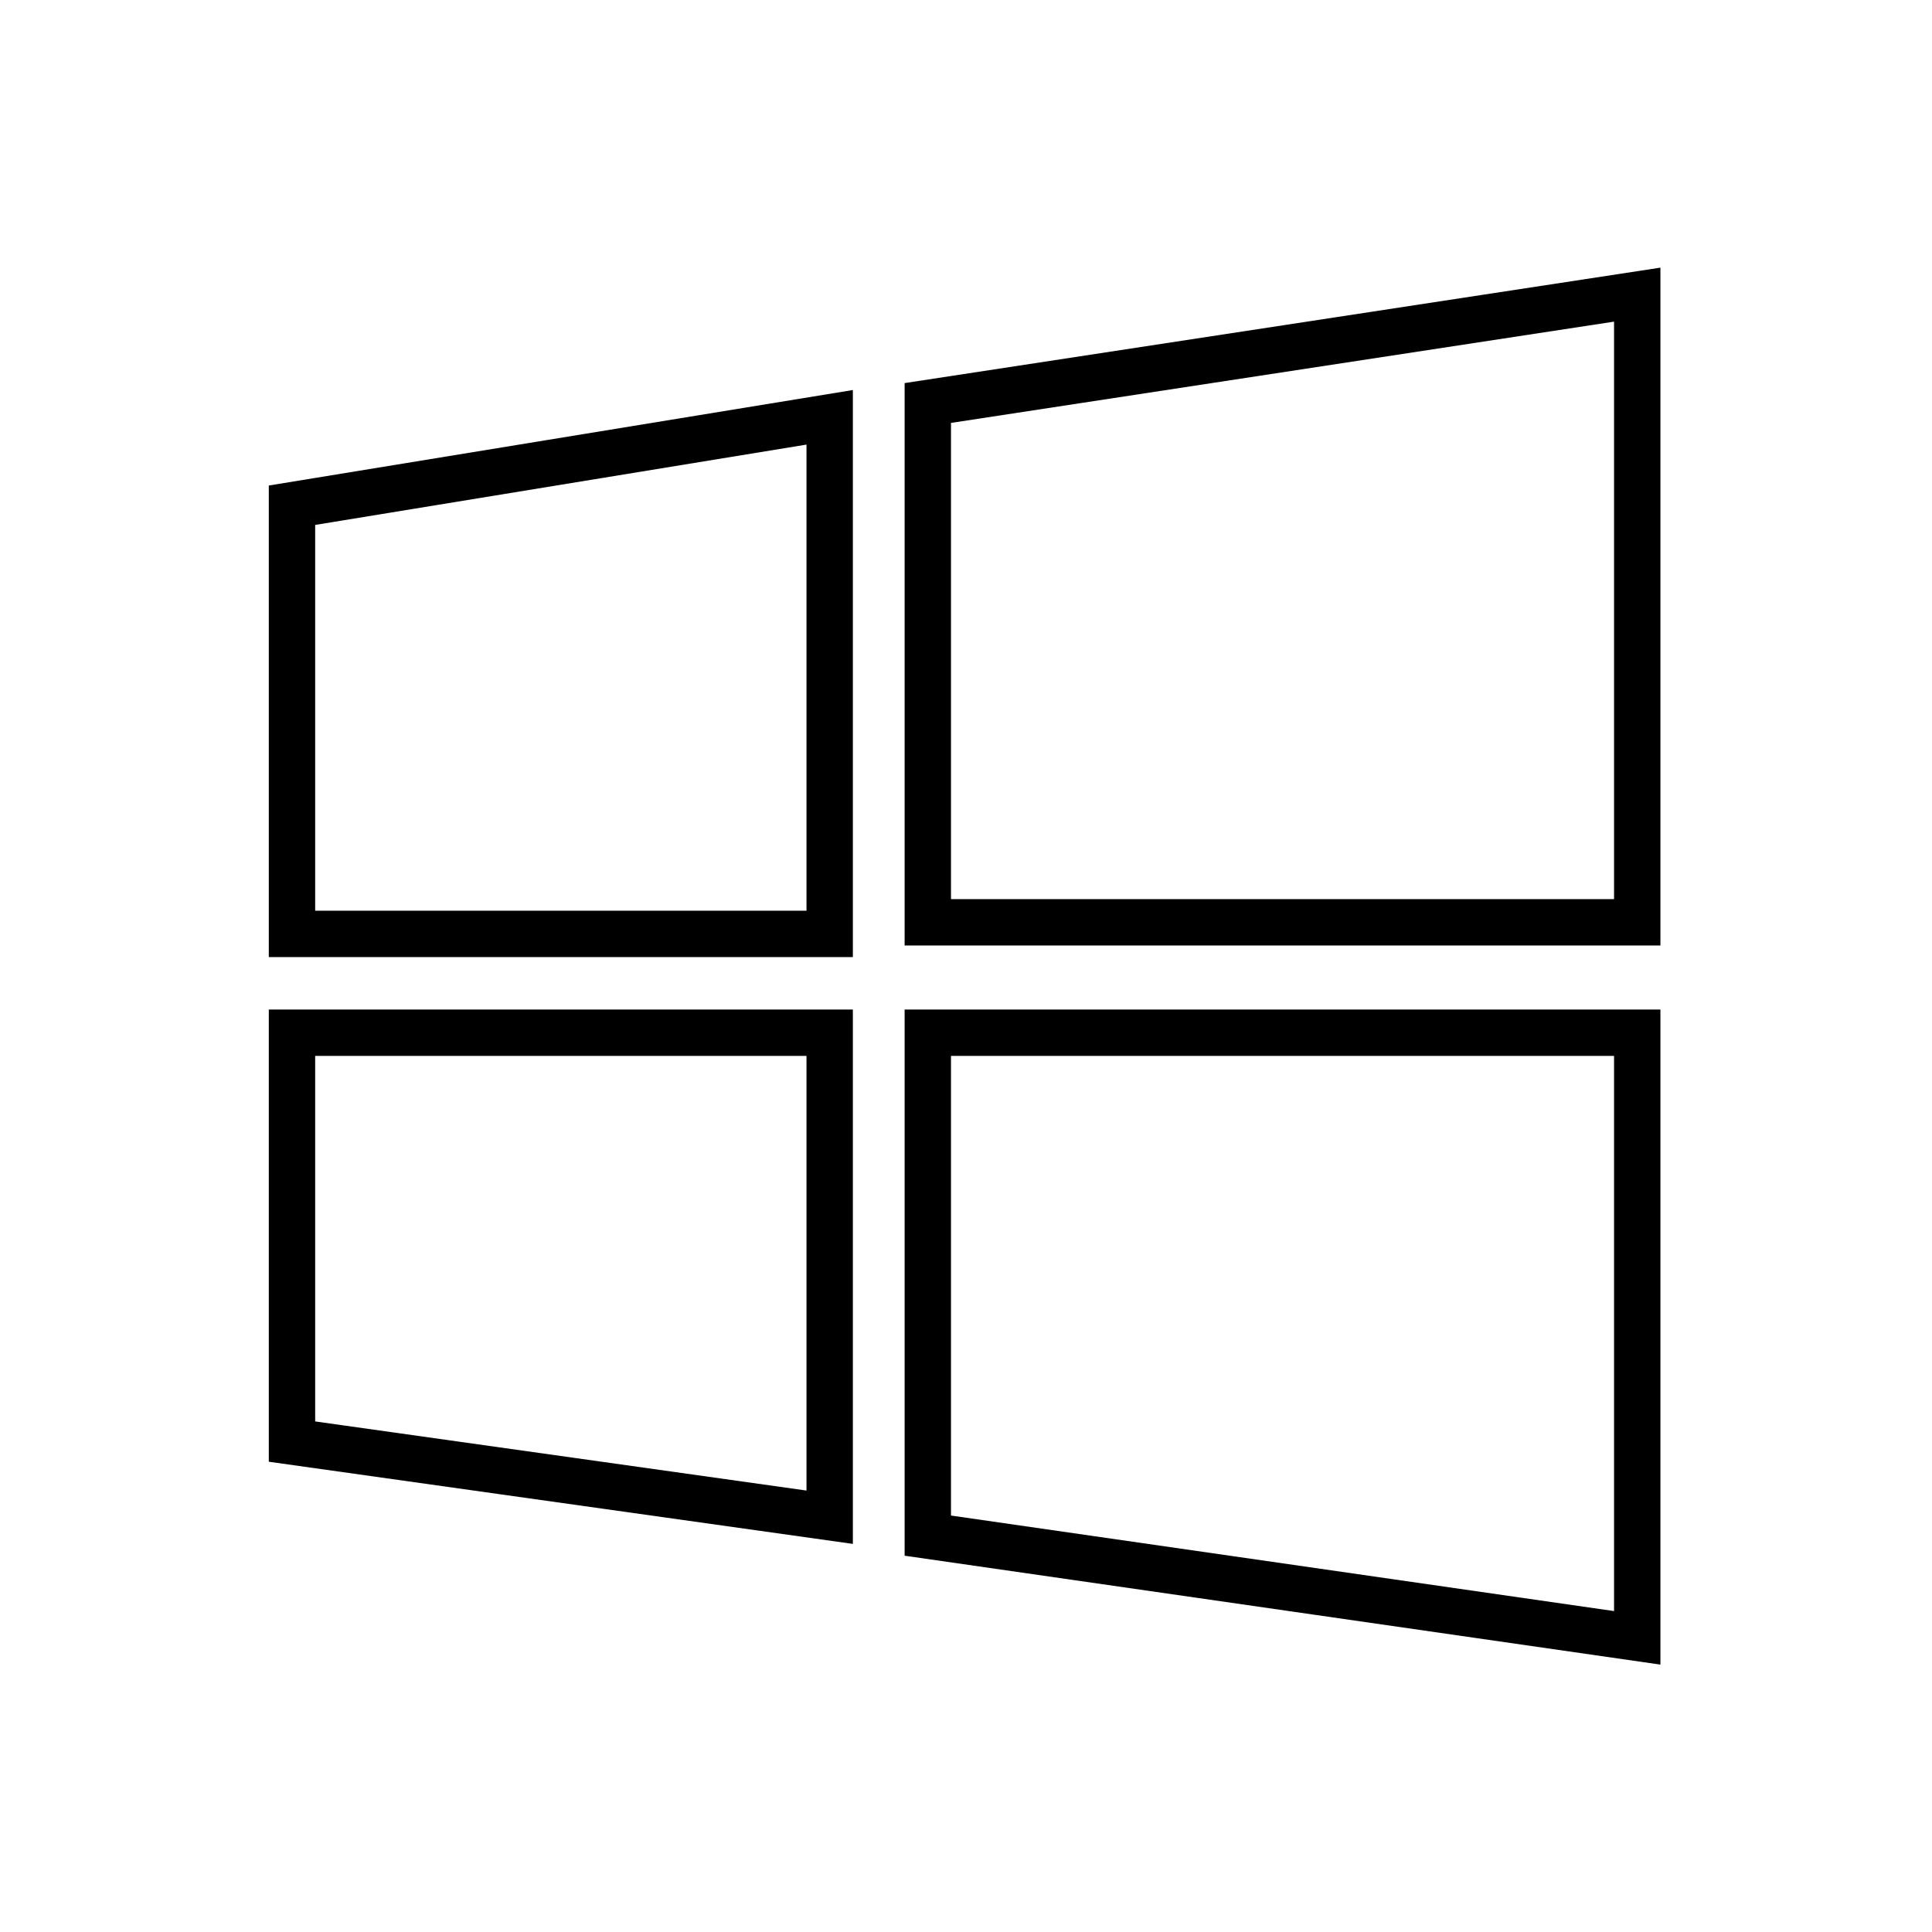
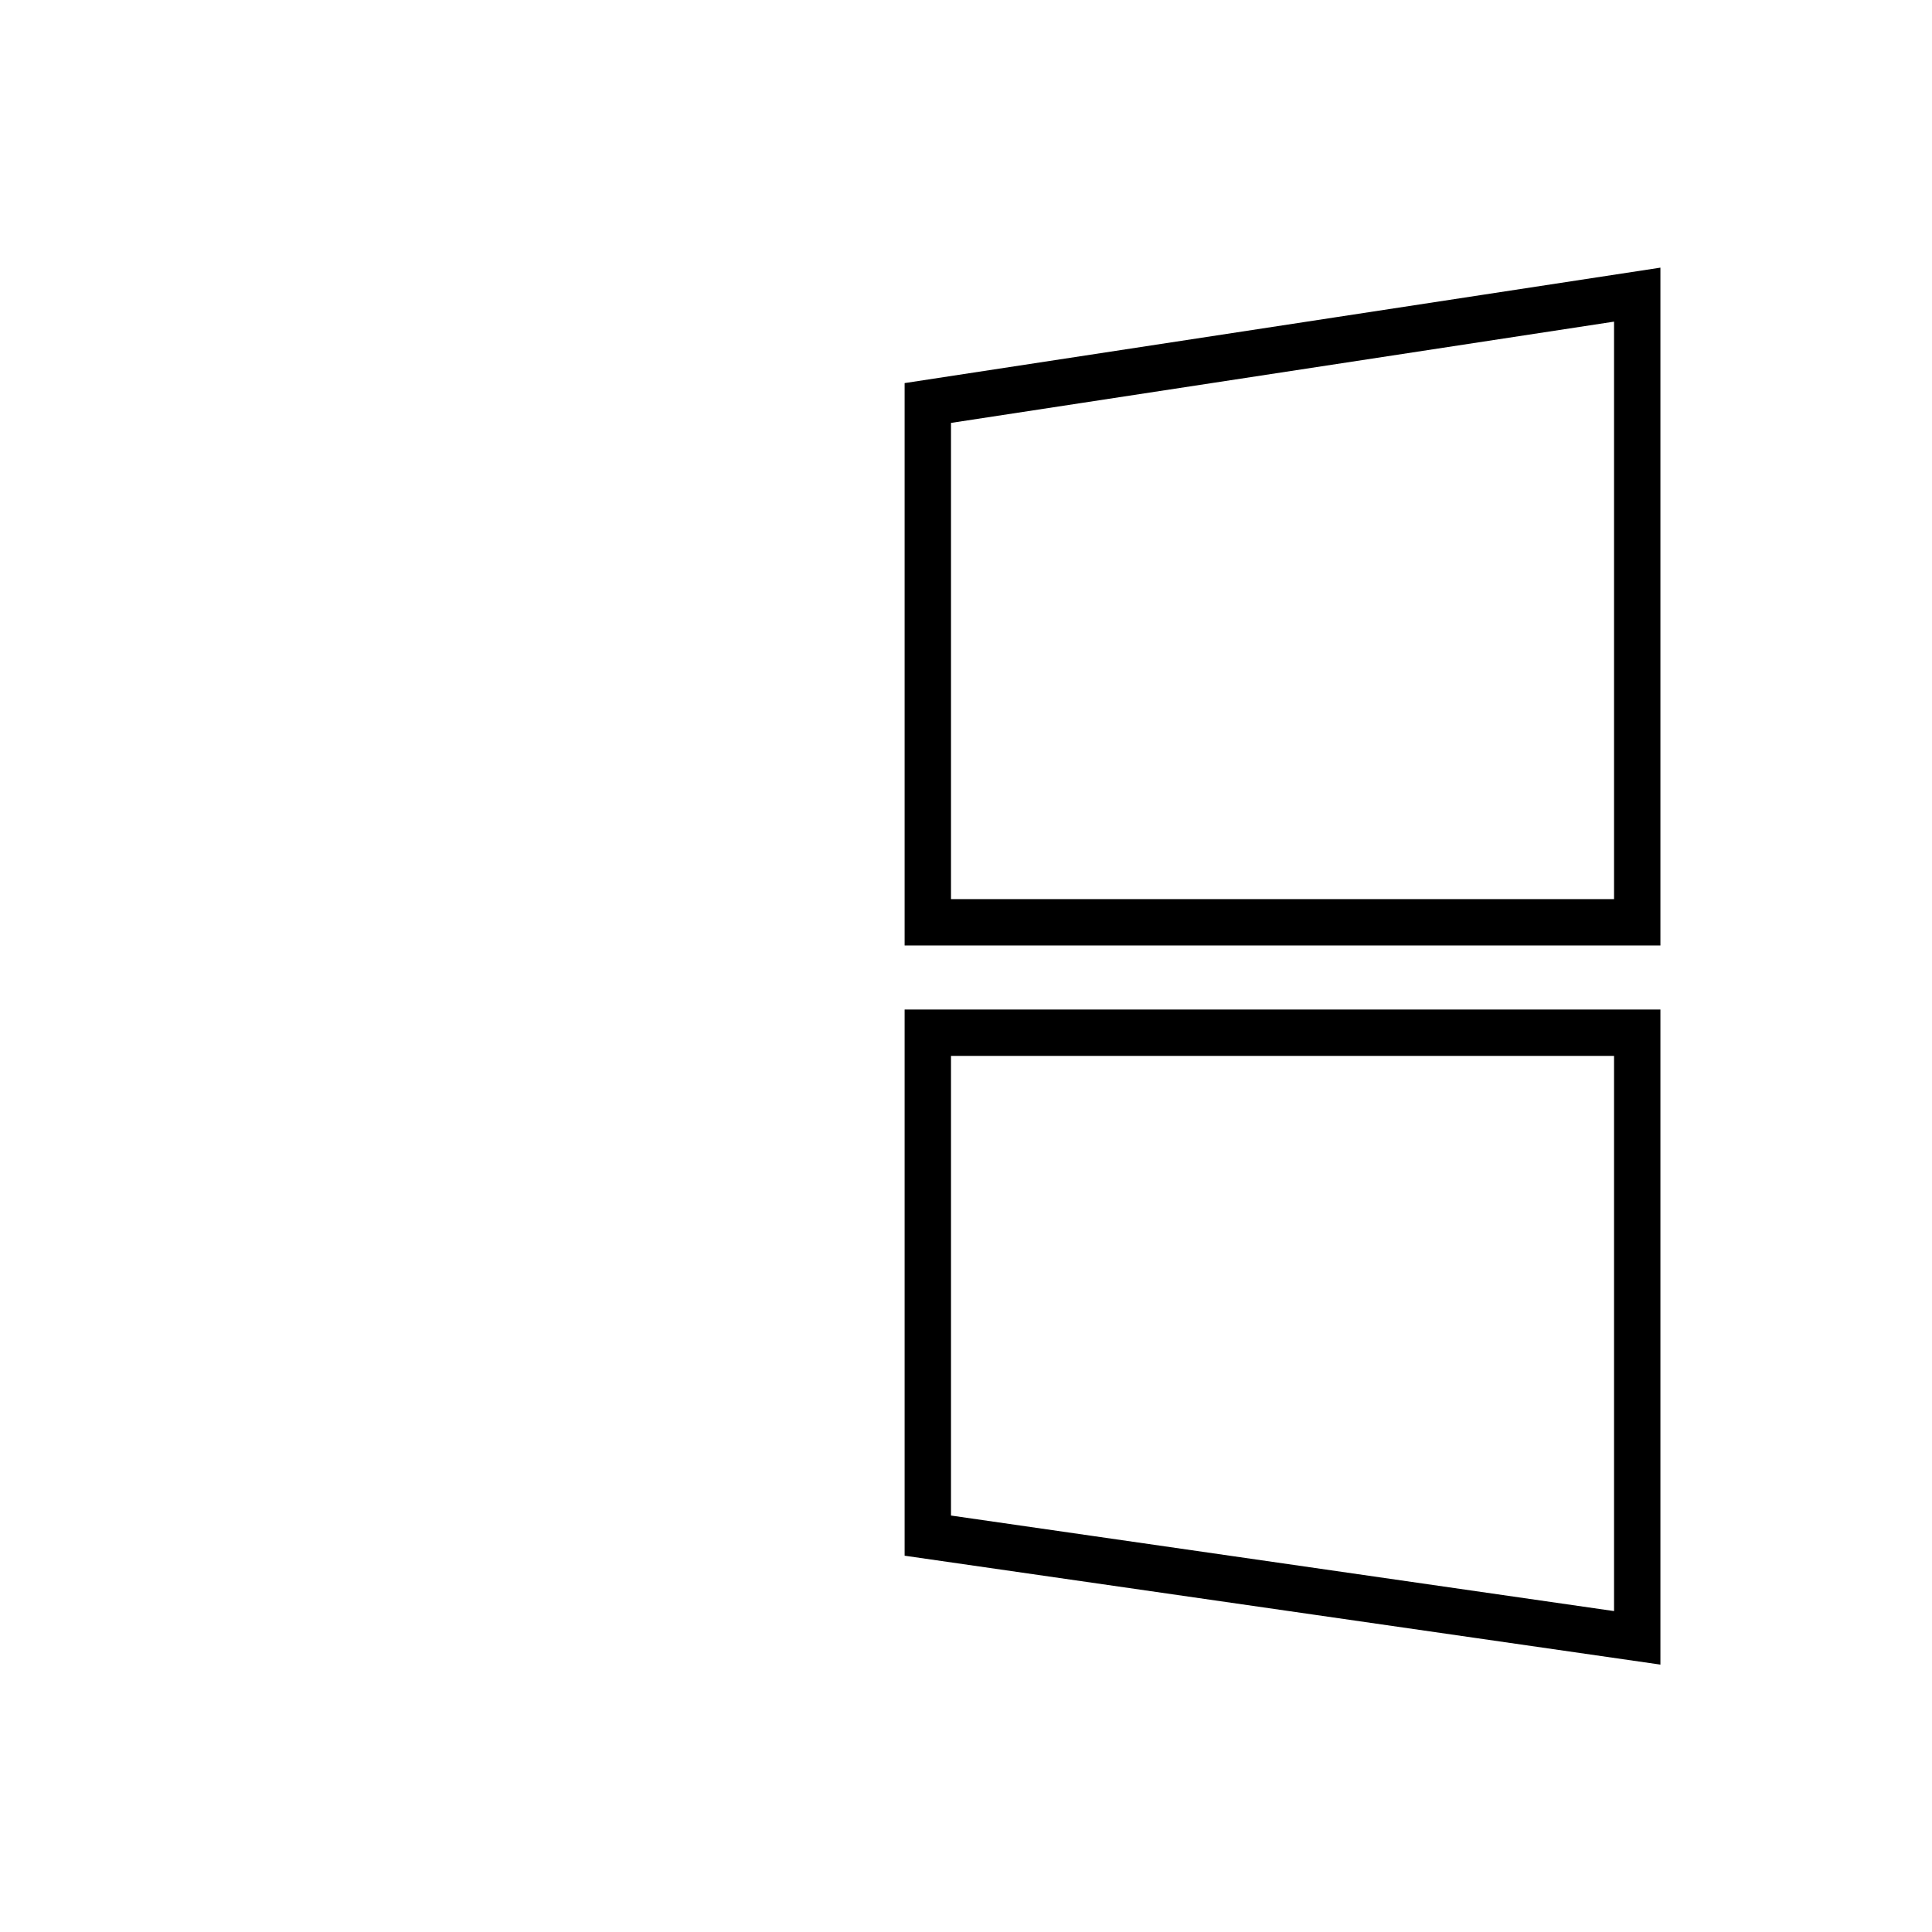
<svg xmlns="http://www.w3.org/2000/svg" version="1.1" id="Layer_2" x="0px" y="0px" width="500px" height="500px" viewBox="0 0 500 500" enable-background="new 0 0 500 500" xml:space="preserve">
  <g>
    <polygon fill="none" stroke="#000000" stroke-width="12" stroke-miterlimit="10" points="240.116,238.688 240.116,104.296    423.714,76.254 423.714,238.688  " />
    <polygon fill="none" stroke="#000000" stroke-width="12" stroke-miterlimit="10" points="240.116,267.26 240.116,397.418    423.714,423.873 423.714,267.26  " />
-     <polygon fill="none" stroke="#000000" stroke-width="12" stroke-miterlimit="10" points="214.72,108 214.72,241.688    75.566,241.688 75.566,130.751  " />
-     <polygon fill="none" stroke="#000000" stroke-width="12" stroke-miterlimit="10" points="75.566,267.26 214.72,267.26    214.72,392.656 75.566,373.079  " />
  </g>
</svg>